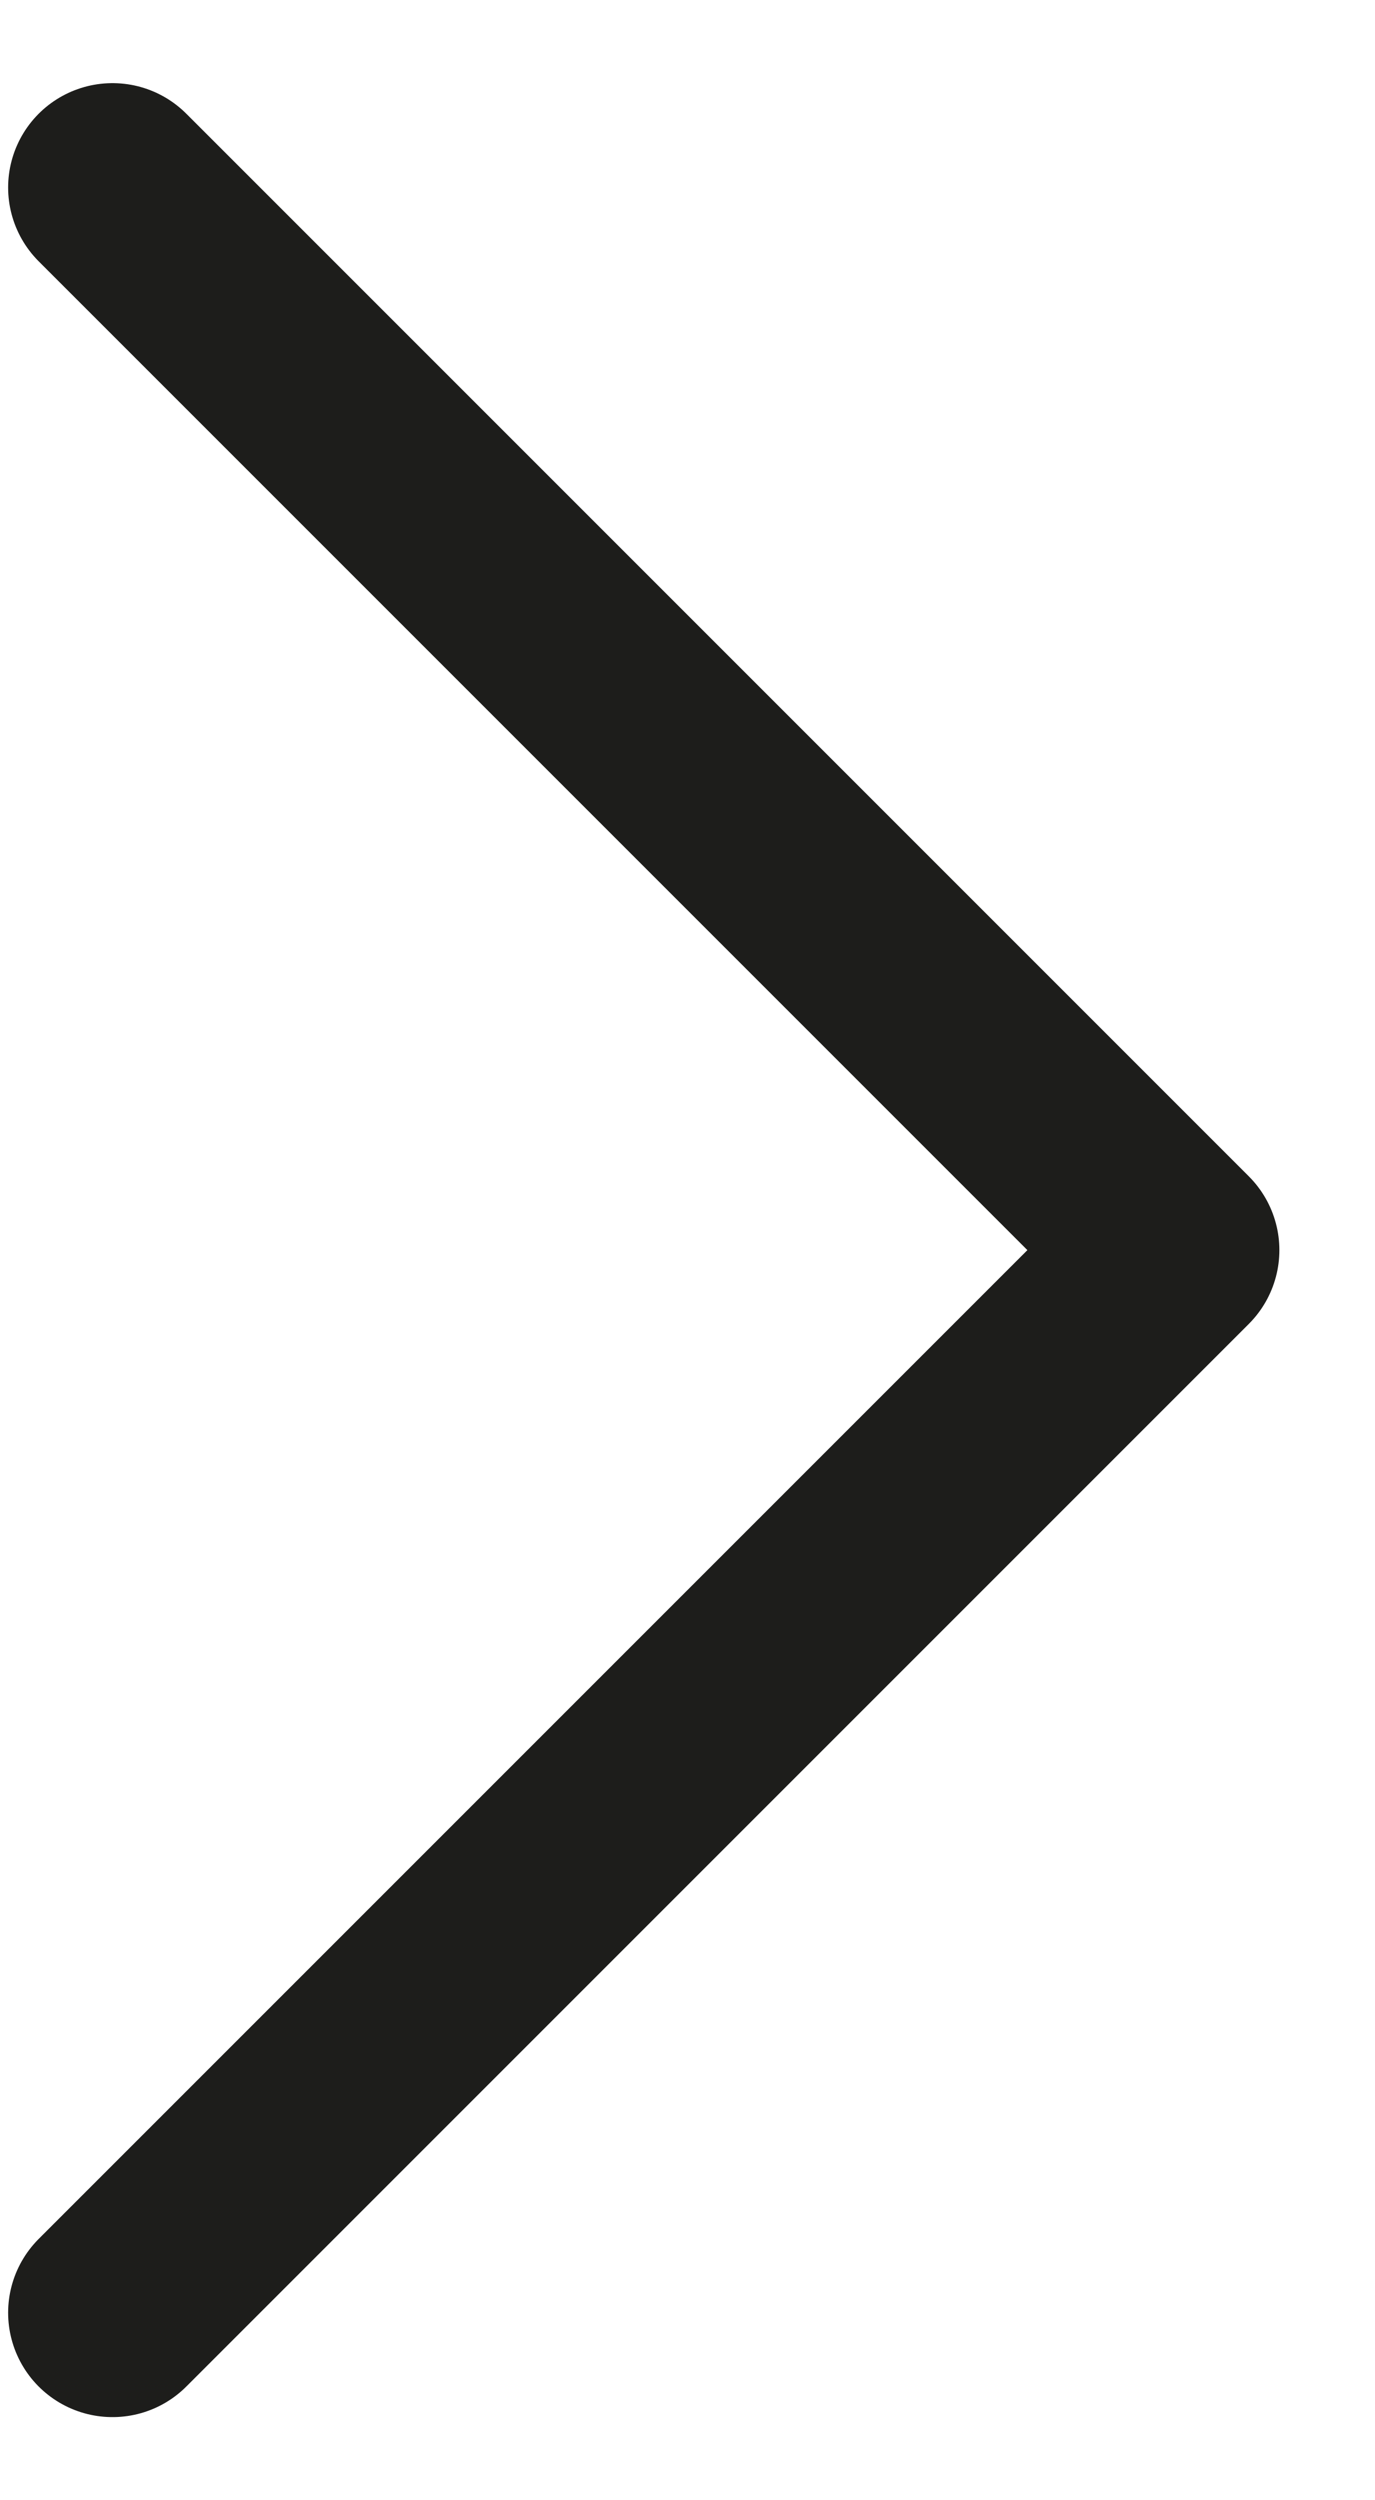
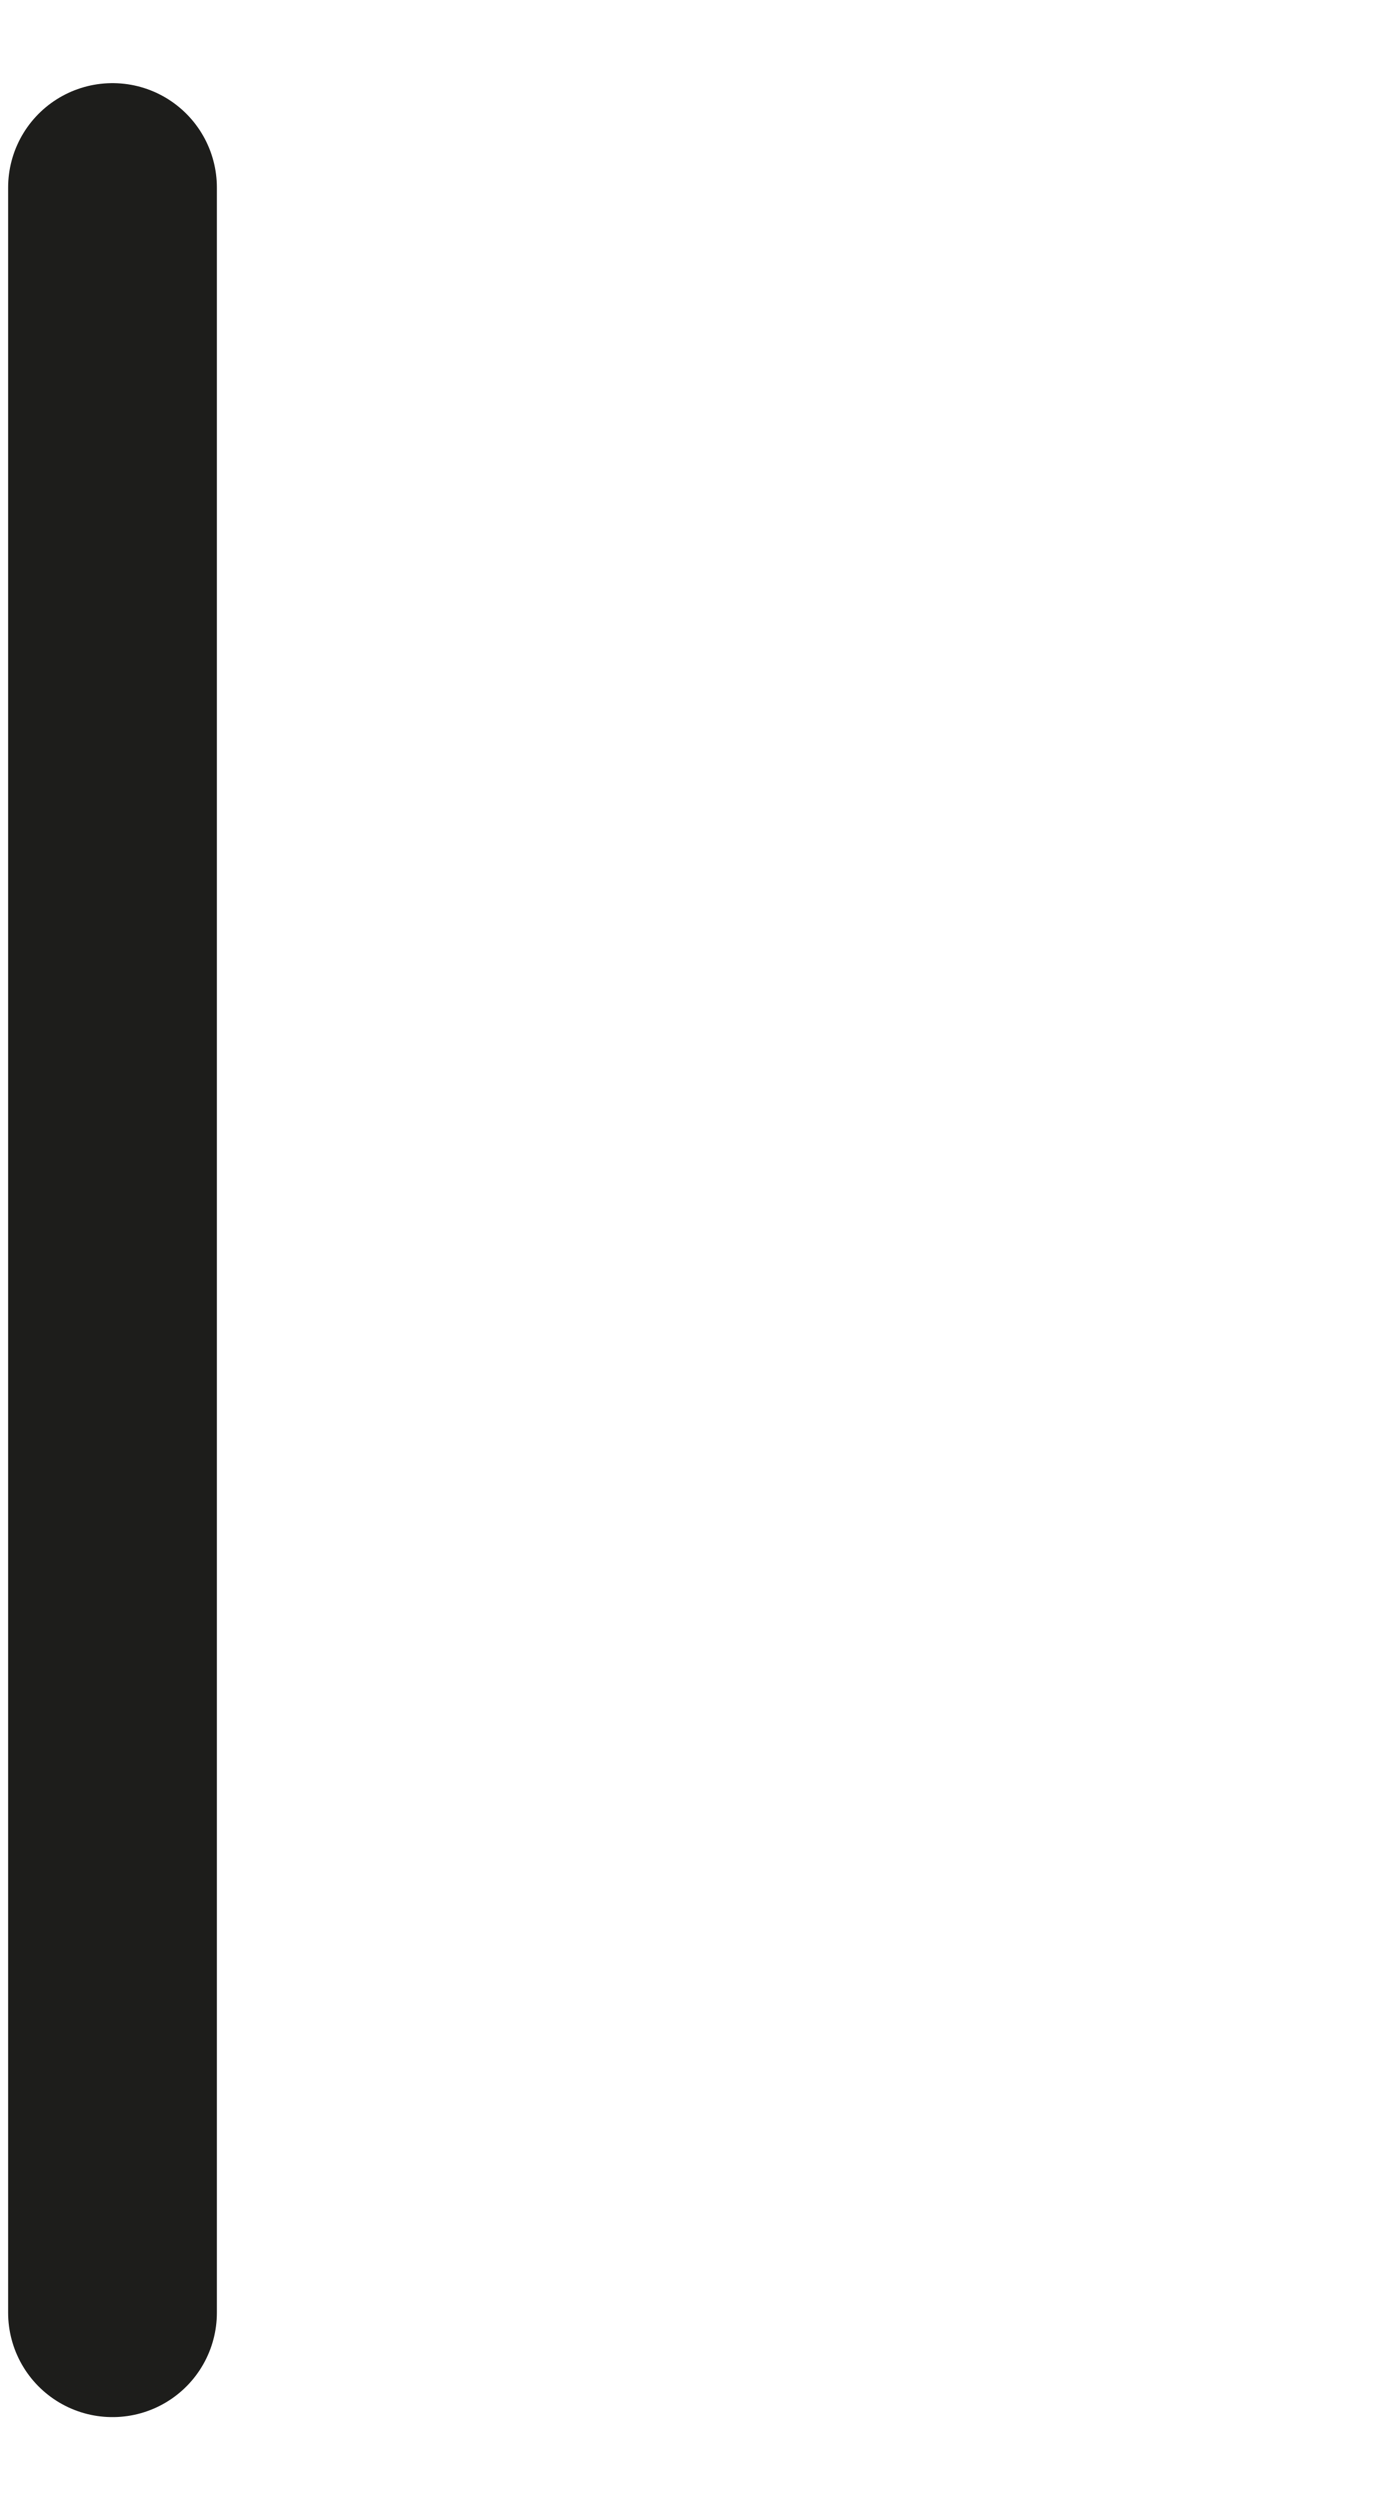
<svg xmlns="http://www.w3.org/2000/svg" width="11" height="20" viewBox="0 0 11 20" fill="none">
-   <path d="M0.9 1.5L9.4 10L0.9 18.5" stroke="#1D1D1B" stroke-width="1.67" stroke-linecap="round" stroke-linejoin="round" />
+   <path d="M0.9 1.5L0.9 18.5" stroke="#1D1D1B" stroke-width="1.67" stroke-linecap="round" stroke-linejoin="round" />
</svg>